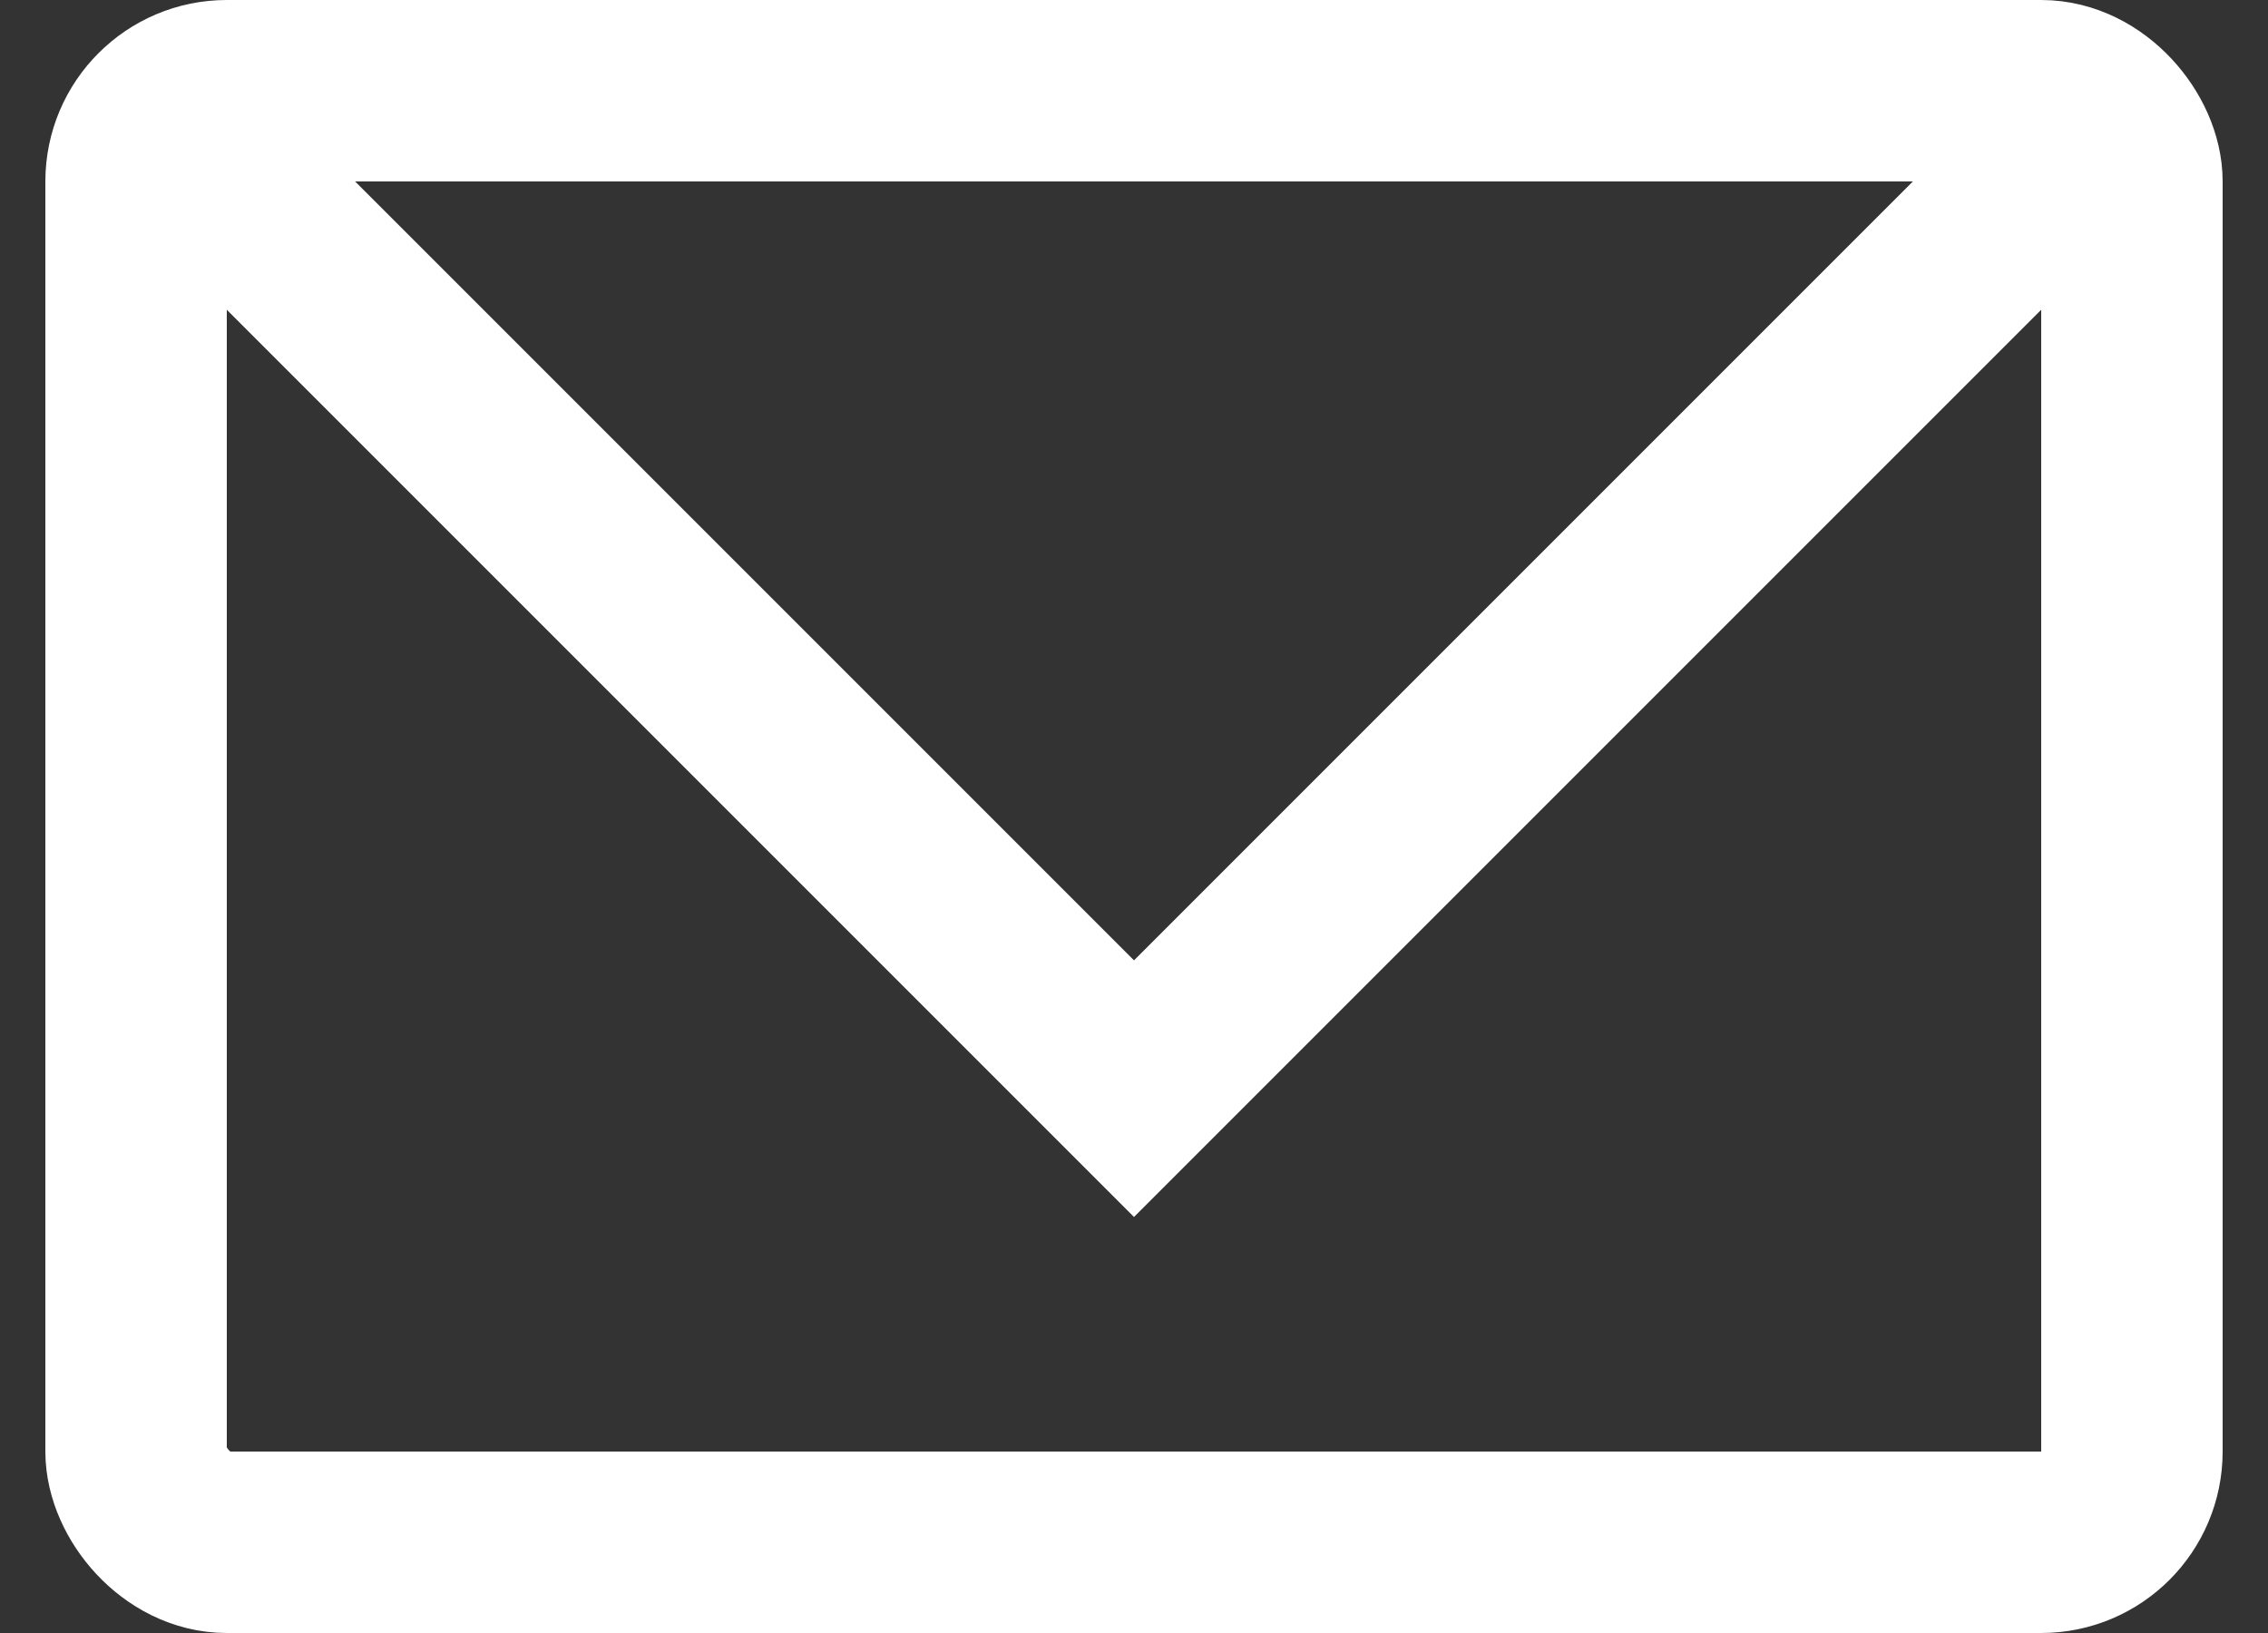
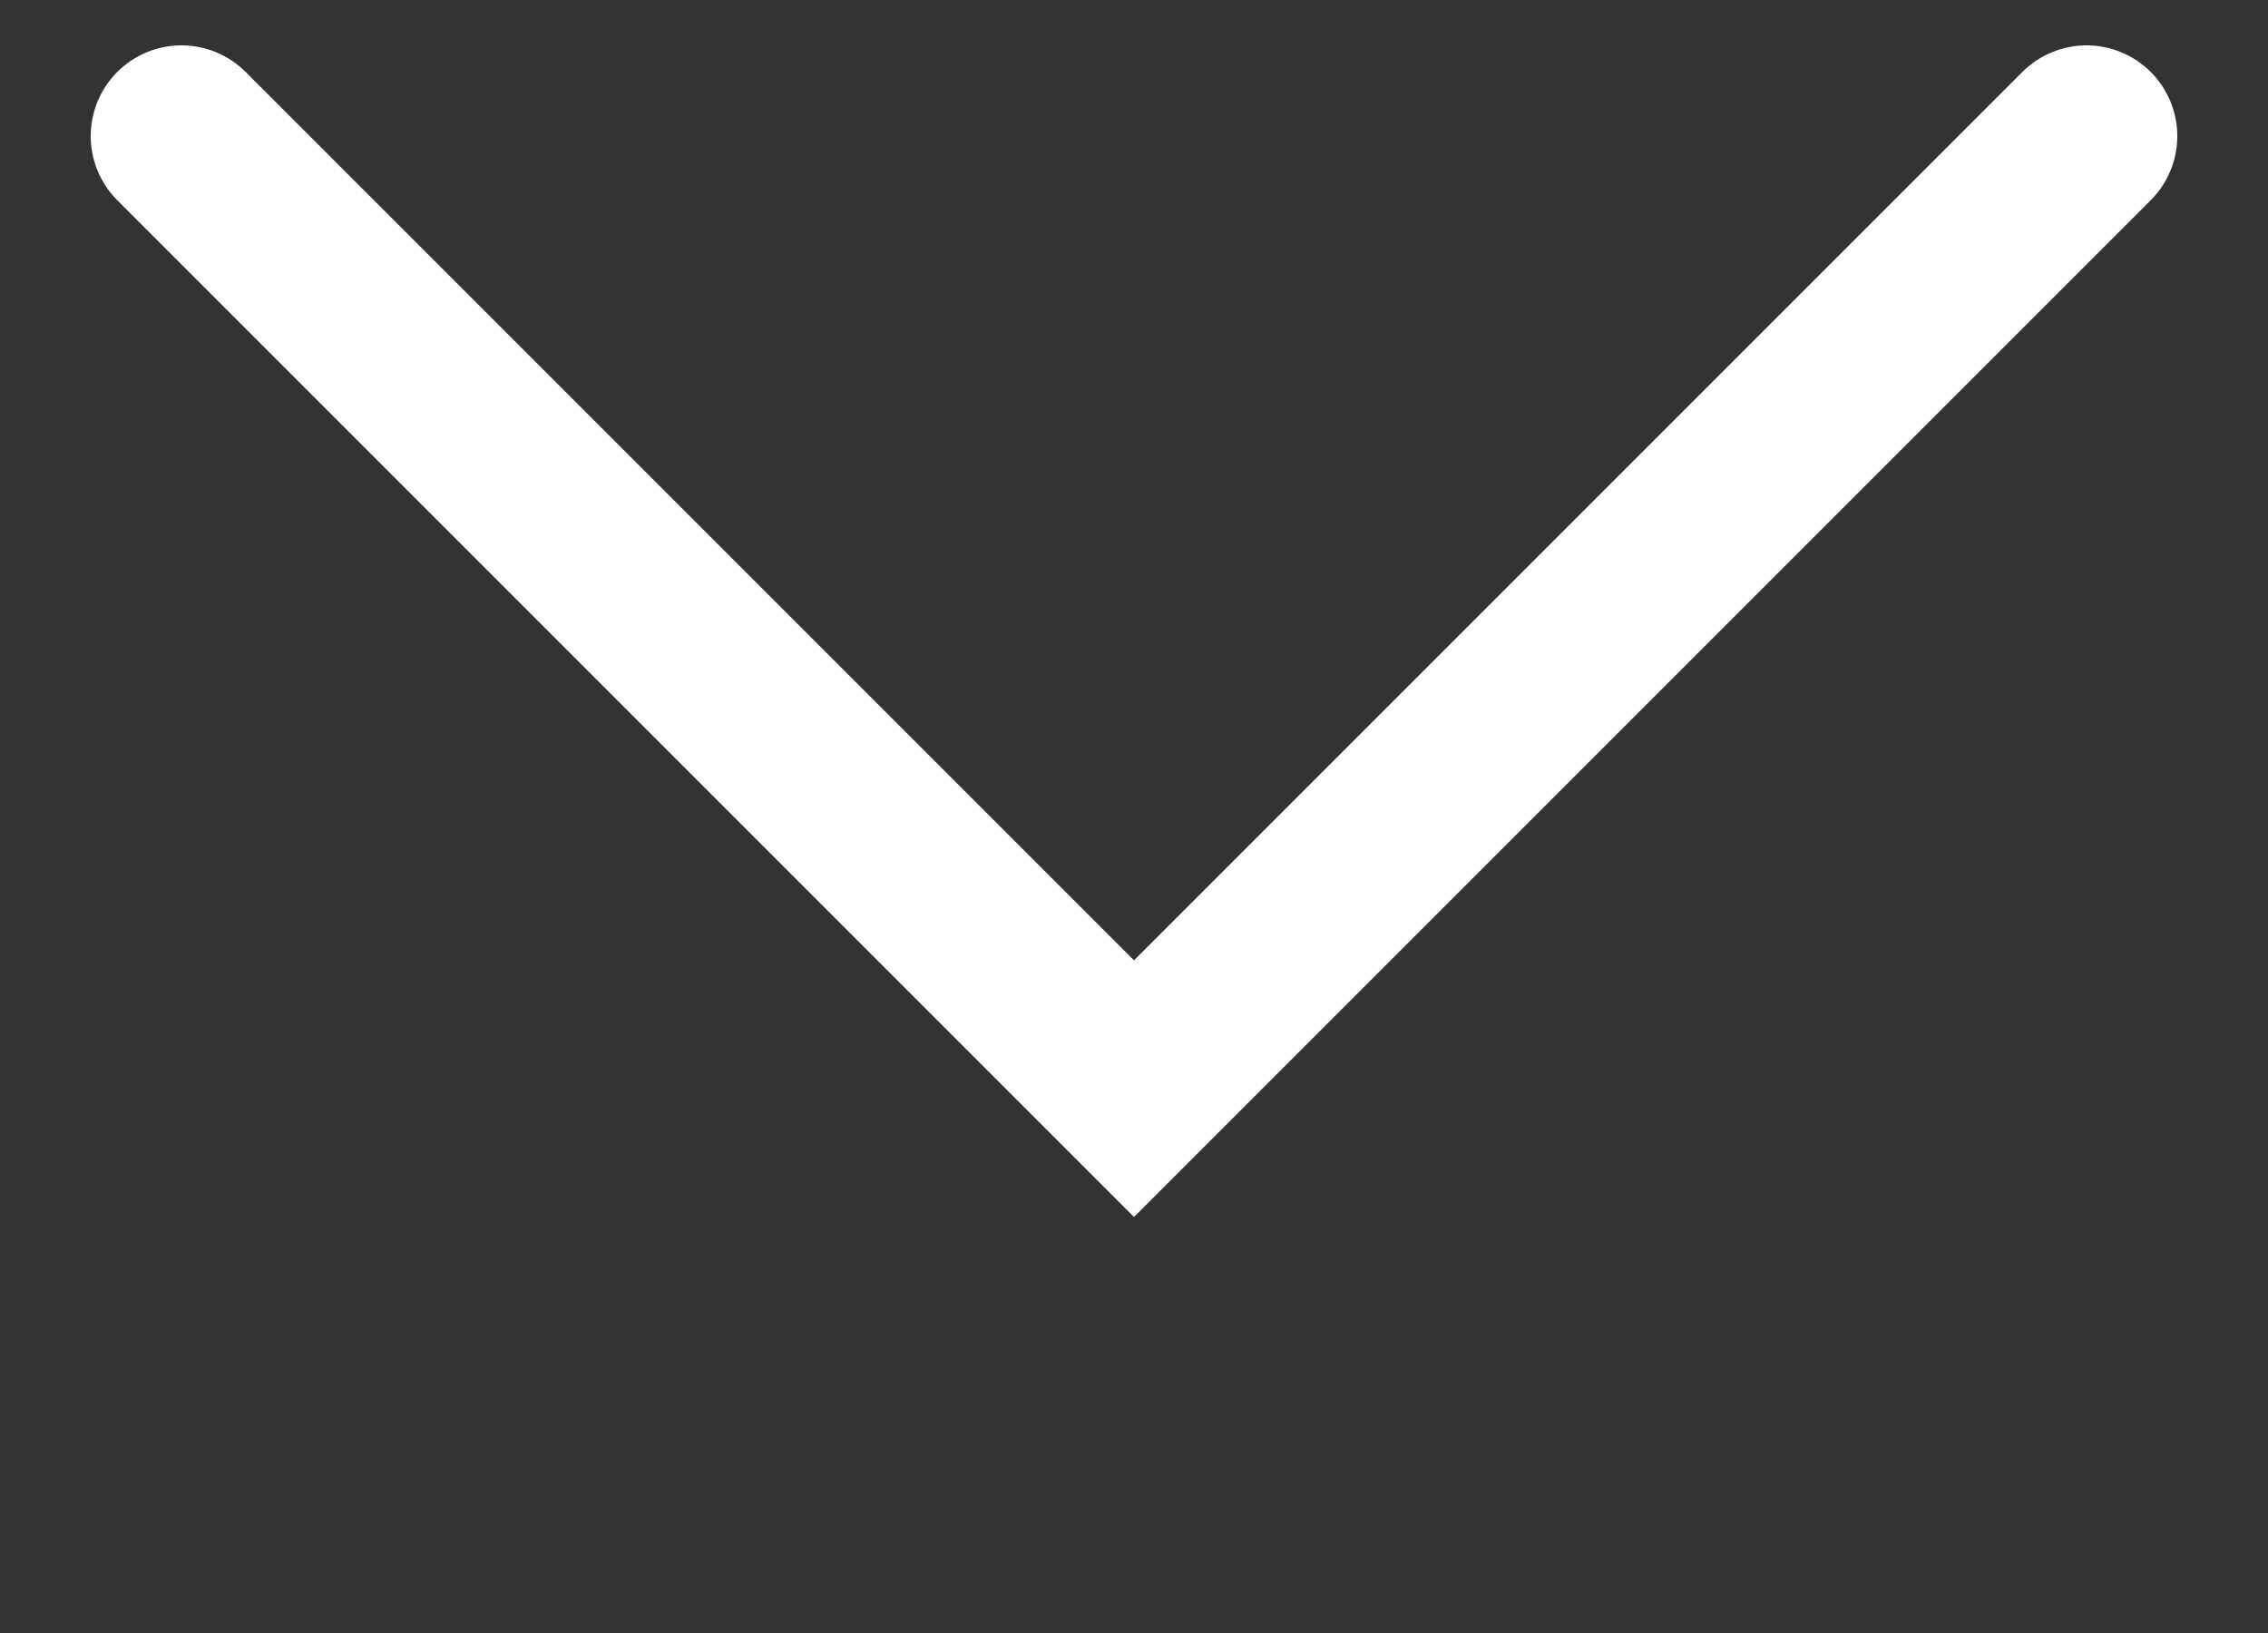
<svg xmlns="http://www.w3.org/2000/svg" width="25" height="18" viewBox="0 0 25 18" fill="none">
  <rect x="0" y="0" width="25" height="18" fill="#333333" stroke="none" />
-   <rect x="1.5" y="1" width="22" height="16" rx="1" stroke="white" stroke-width="2" />
  <path d="M2 1.5L12.5 12L23 1.5" stroke="white" stroke-width="2" stroke-linecap="round" />
</svg>